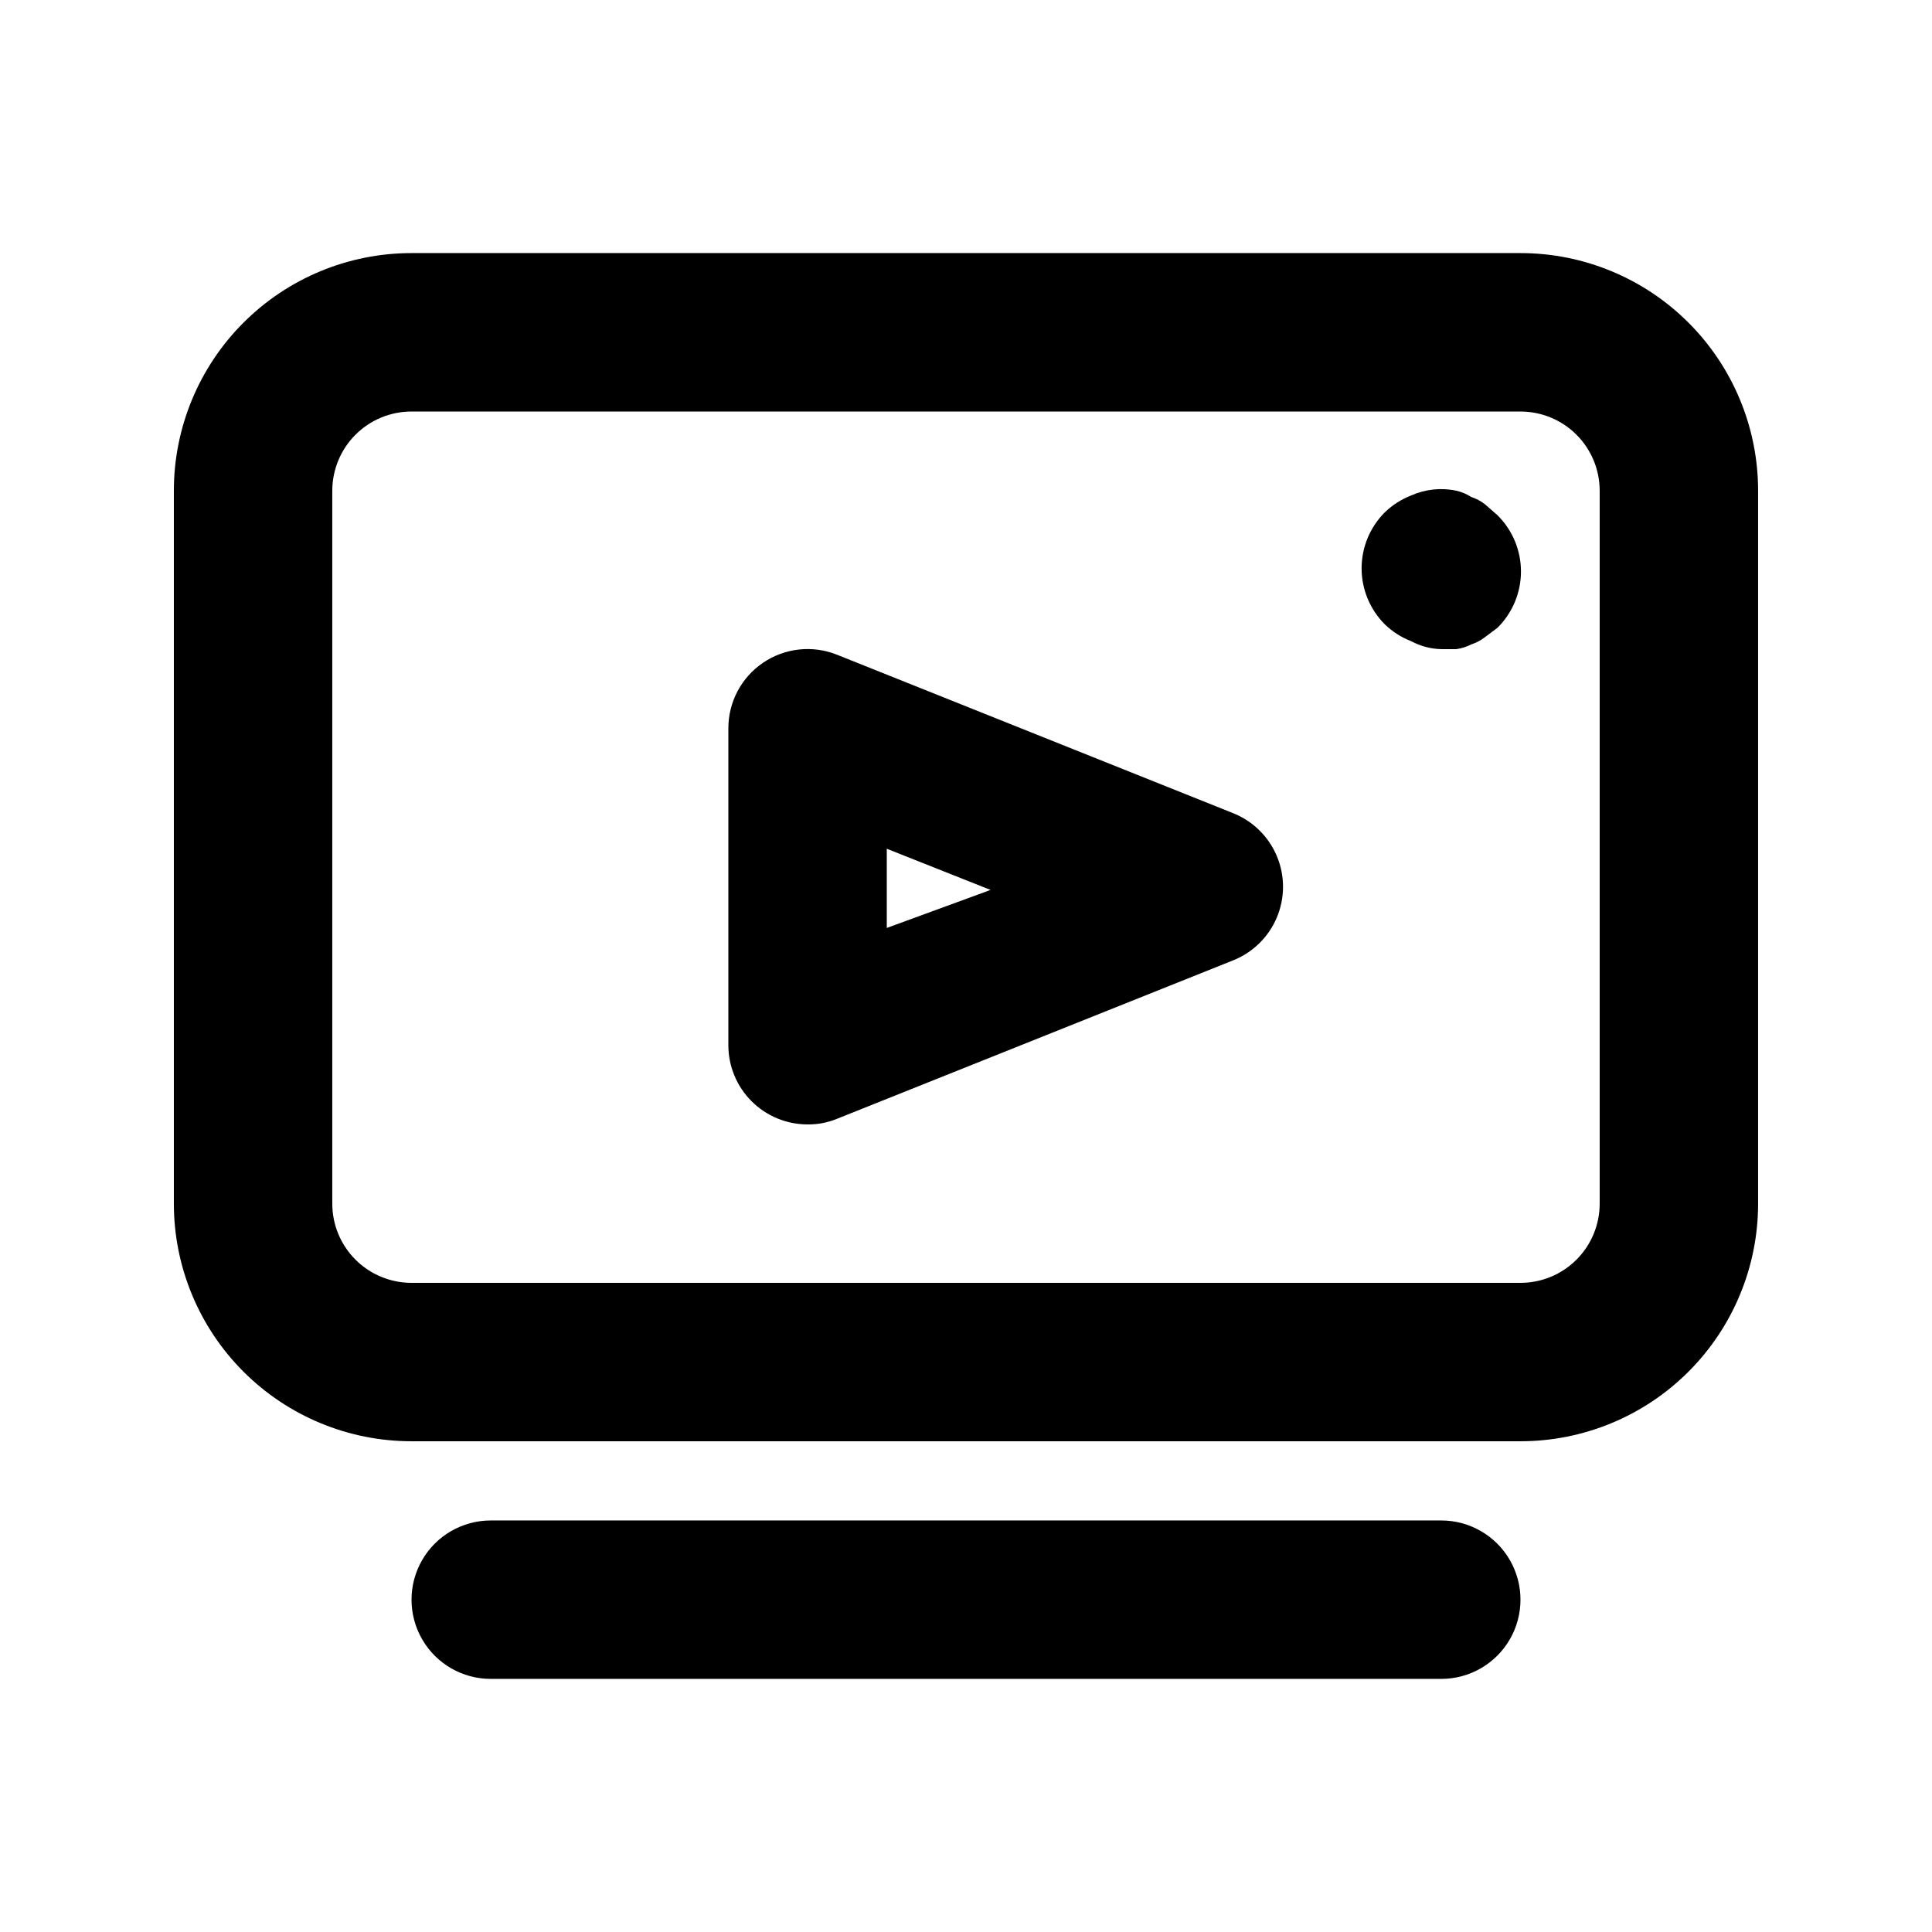
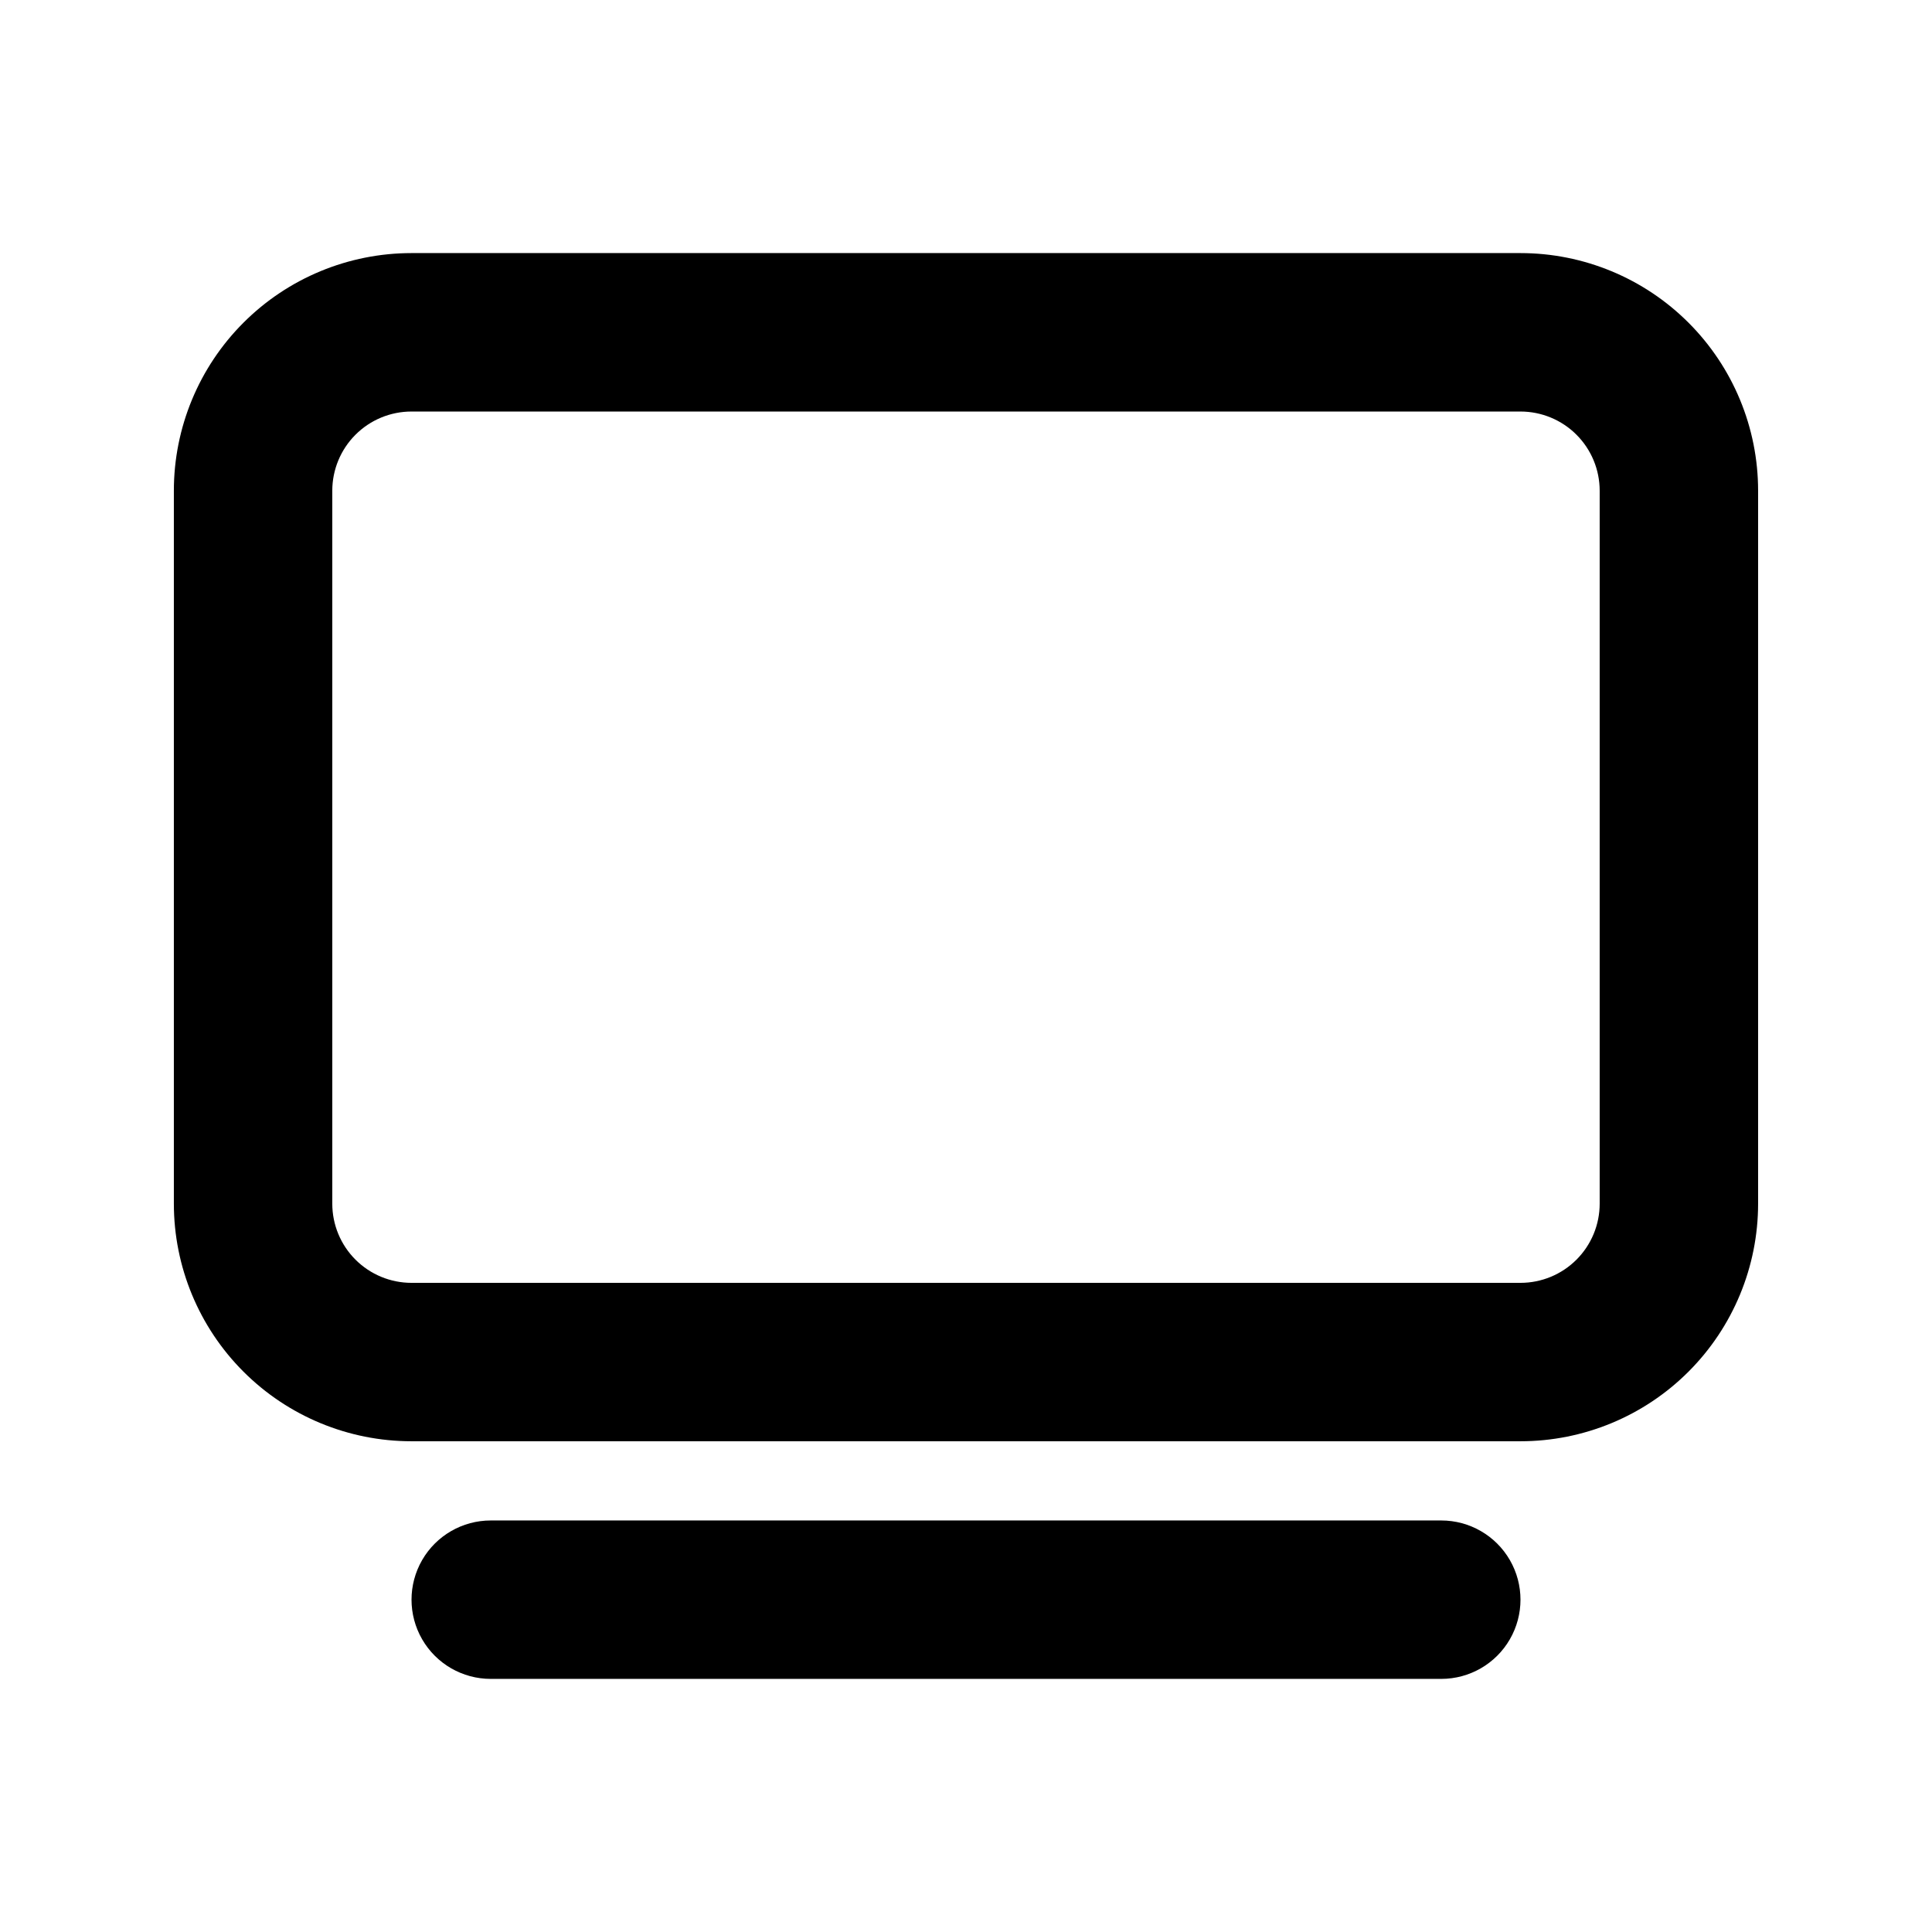
<svg xmlns="http://www.w3.org/2000/svg" fill="#000000" width="800px" height="800px" version="1.1" viewBox="144 144 512 512">
  <g>
    <path d="m546.94 211.07h-293.89c-16.703 0-32.723 6.633-44.531 18.445-11.812 11.809-18.445 27.828-18.445 44.531v188.93c0 16.699 6.633 32.719 18.445 44.527 11.809 11.812 27.828 18.445 44.531 18.445h293.89c16.703 0 32.723-6.633 44.531-18.445 11.812-11.809 18.445-27.828 18.445-44.527v-188.93c0-16.703-6.633-32.723-18.445-44.531-11.809-11.812-27.828-18.445-44.531-18.445zm20.992 251.91c0 5.566-2.211 10.906-6.148 14.84-3.934 3.938-9.273 6.148-14.844 6.148h-293.89c-5.566 0-10.906-2.211-14.844-6.148-3.938-3.934-6.148-9.273-6.148-14.84v-188.93c0-5.566 2.211-10.906 6.148-14.844s9.277-6.148 14.844-6.148h293.89c5.57 0 10.91 2.211 14.844 6.148 3.938 3.938 6.148 9.277 6.148 14.844z" />
    <path d="m525.95 546.94h-251.9c-7.5 0-14.43 4.004-18.18 10.496-3.75 6.496-3.75 14.5 0 20.992 3.75 6.496 10.68 10.496 18.18 10.496h251.9c7.5 0 14.43-4 18.18-10.496 3.75-6.492 3.75-14.496 0-20.992-3.75-6.492-10.68-10.496-18.18-10.496z" />
-     <path d="m470.74 359.48-104.96-41.984c-6.469-2.578-13.797-1.777-19.559 2.133-5.762 3.91-9.207 10.426-9.199 17.391v83.969c0 5.566 2.211 10.906 6.148 14.844 3.938 3.934 9.273 6.148 14.844 6.148 2.66 0.039 5.301-0.461 7.766-1.473l104.96-41.984c5.25-2.074 9.445-6.176 11.633-11.383 2.191-5.203 2.191-11.07 0-16.277-2.188-5.203-6.383-9.309-11.633-11.383zm-91.734 30.438v-20.992l27.5 10.914z" />
-     <path d="m537.5 277.61c-1.07-0.828-2.277-1.469-3.566-1.887-1.223-0.785-2.574-1.355-3.992-1.68-4.019-0.852-8.207-0.41-11.965 1.258-2.574 1-4.93 2.5-6.926 4.41-3.973 3.941-6.211 9.305-6.211 14.902 0 5.598 2.238 10.965 6.211 14.906 1.996 1.91 4.352 3.41 6.926 4.406 2.457 1.32 5.191 2.043 7.977 2.102h3.988c1.391-0.195 2.742-0.621 3.992-1.262 1.289-0.418 2.496-1.059 3.566-1.887l3.359-2.519c3.973-3.941 6.211-9.309 6.211-14.906 0-5.598-2.238-10.961-6.211-14.902z" />
  </g>
</svg>